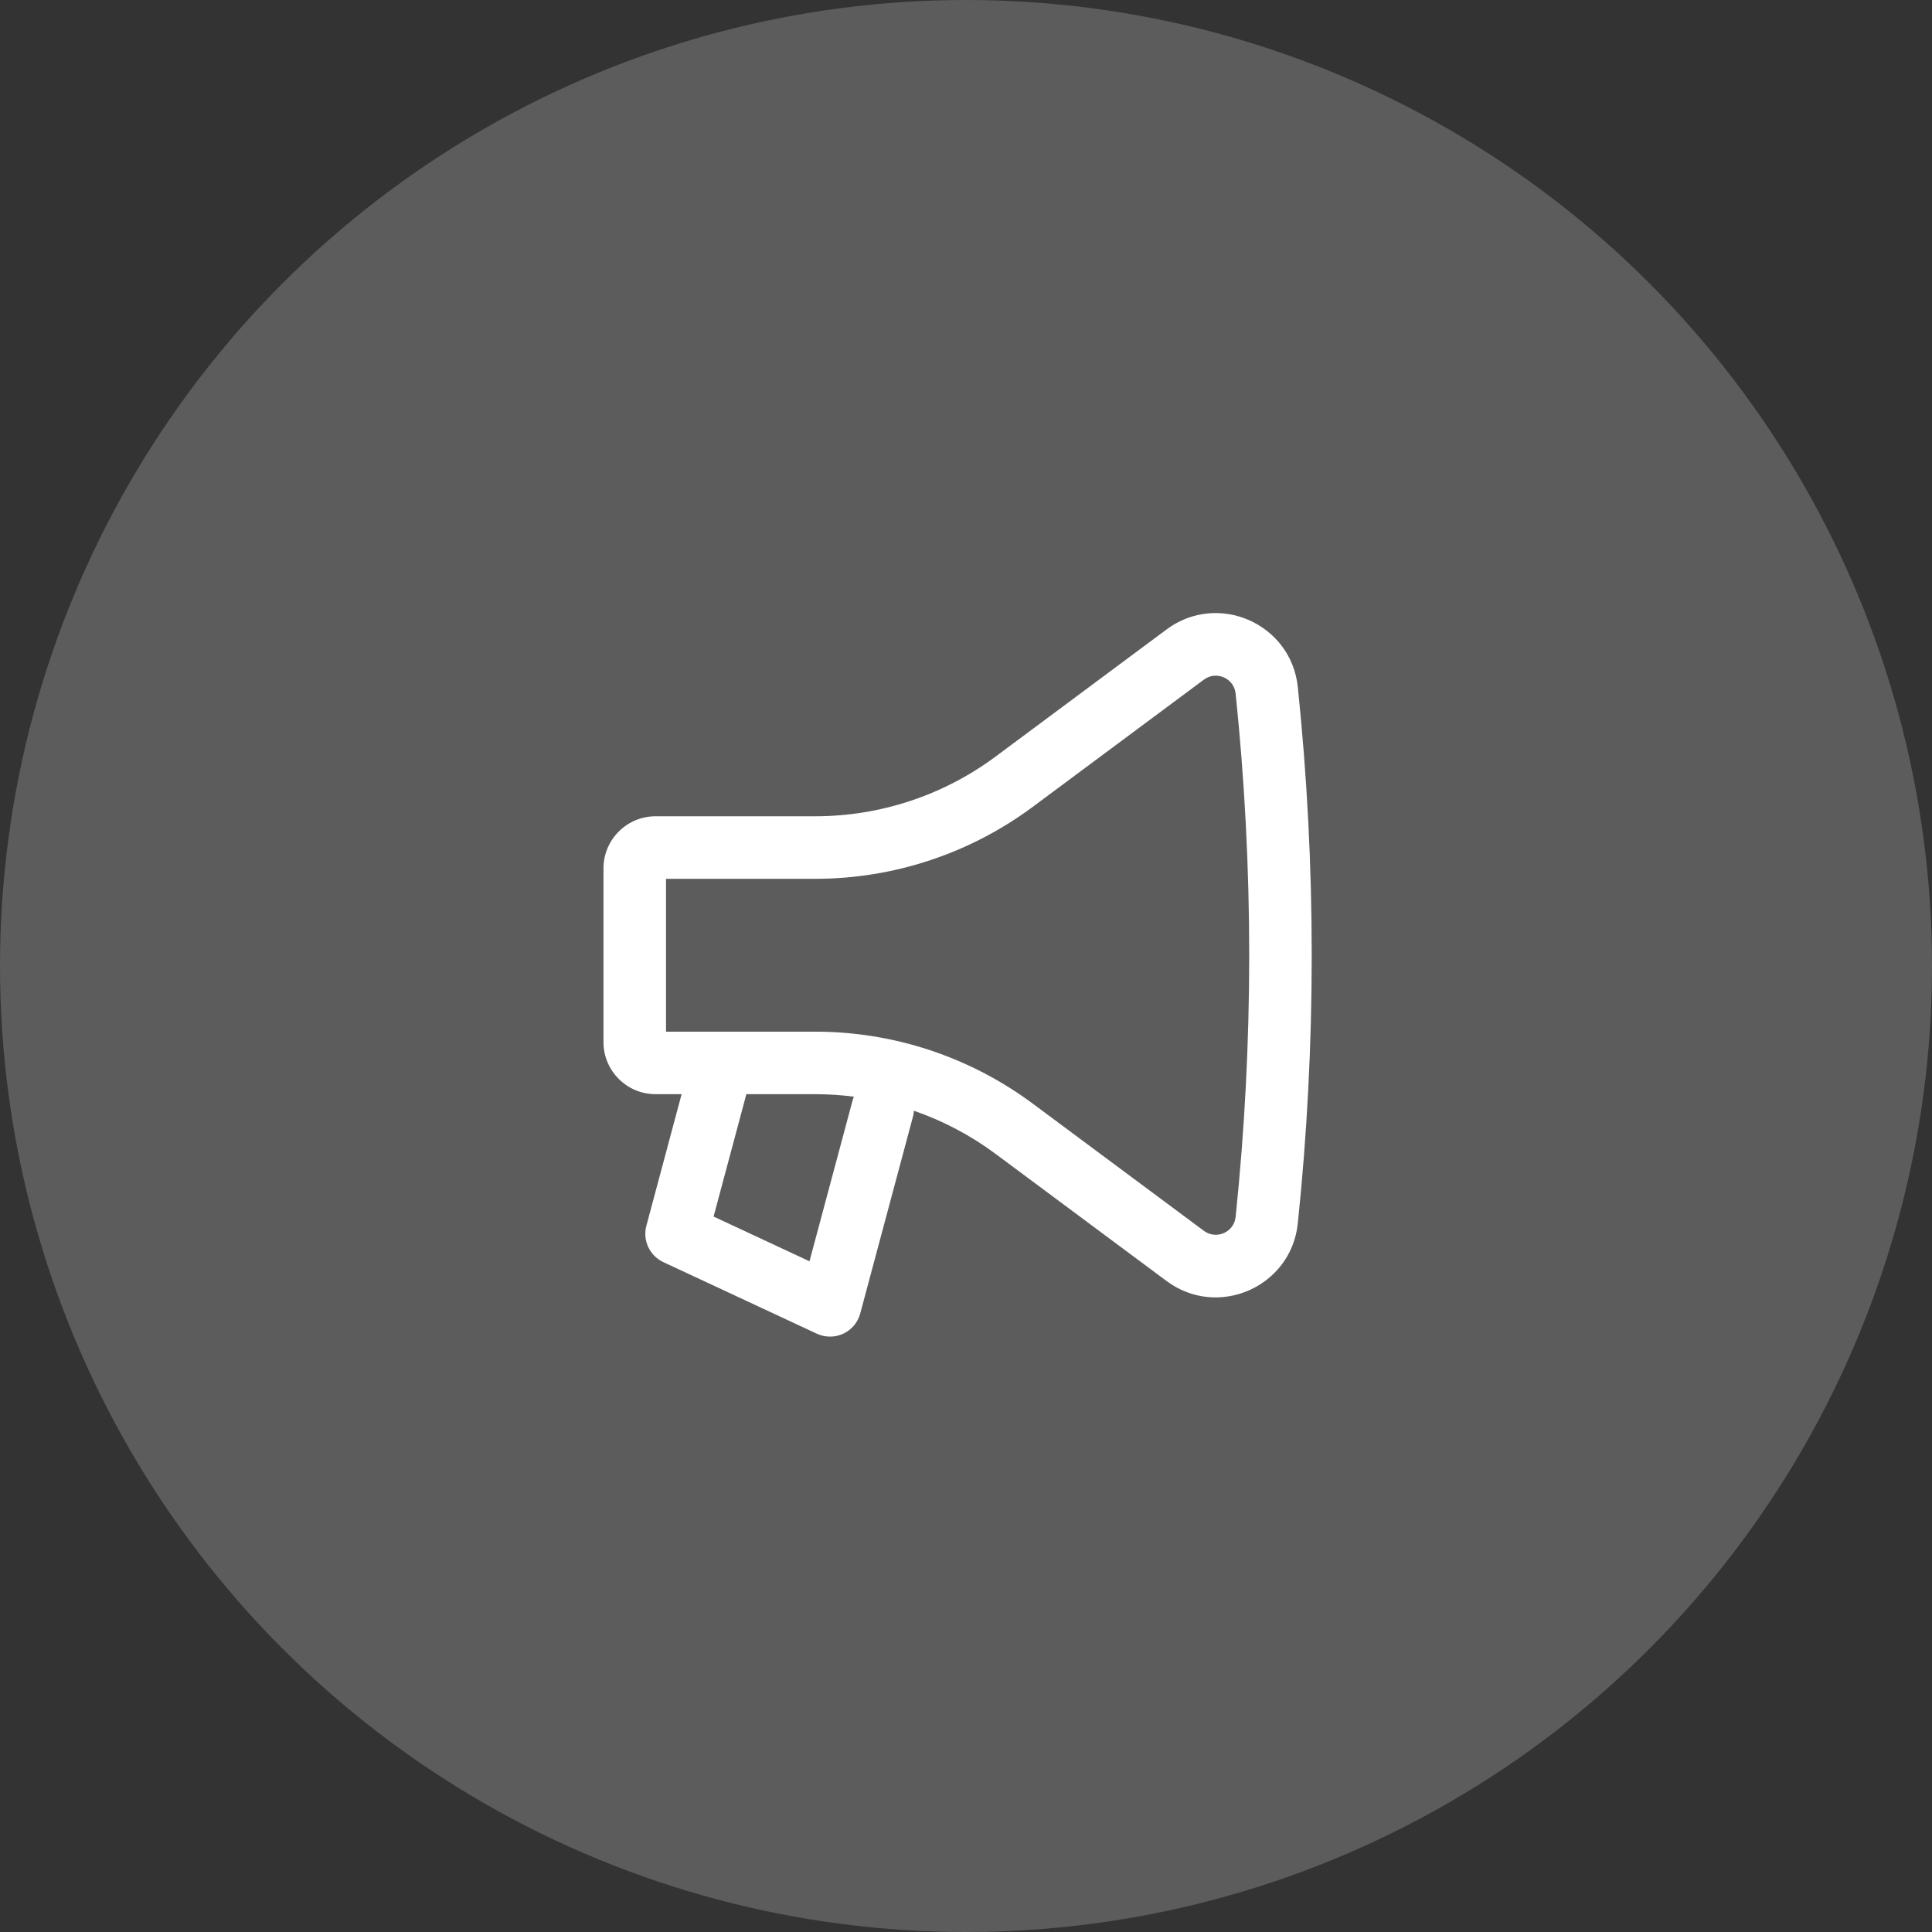
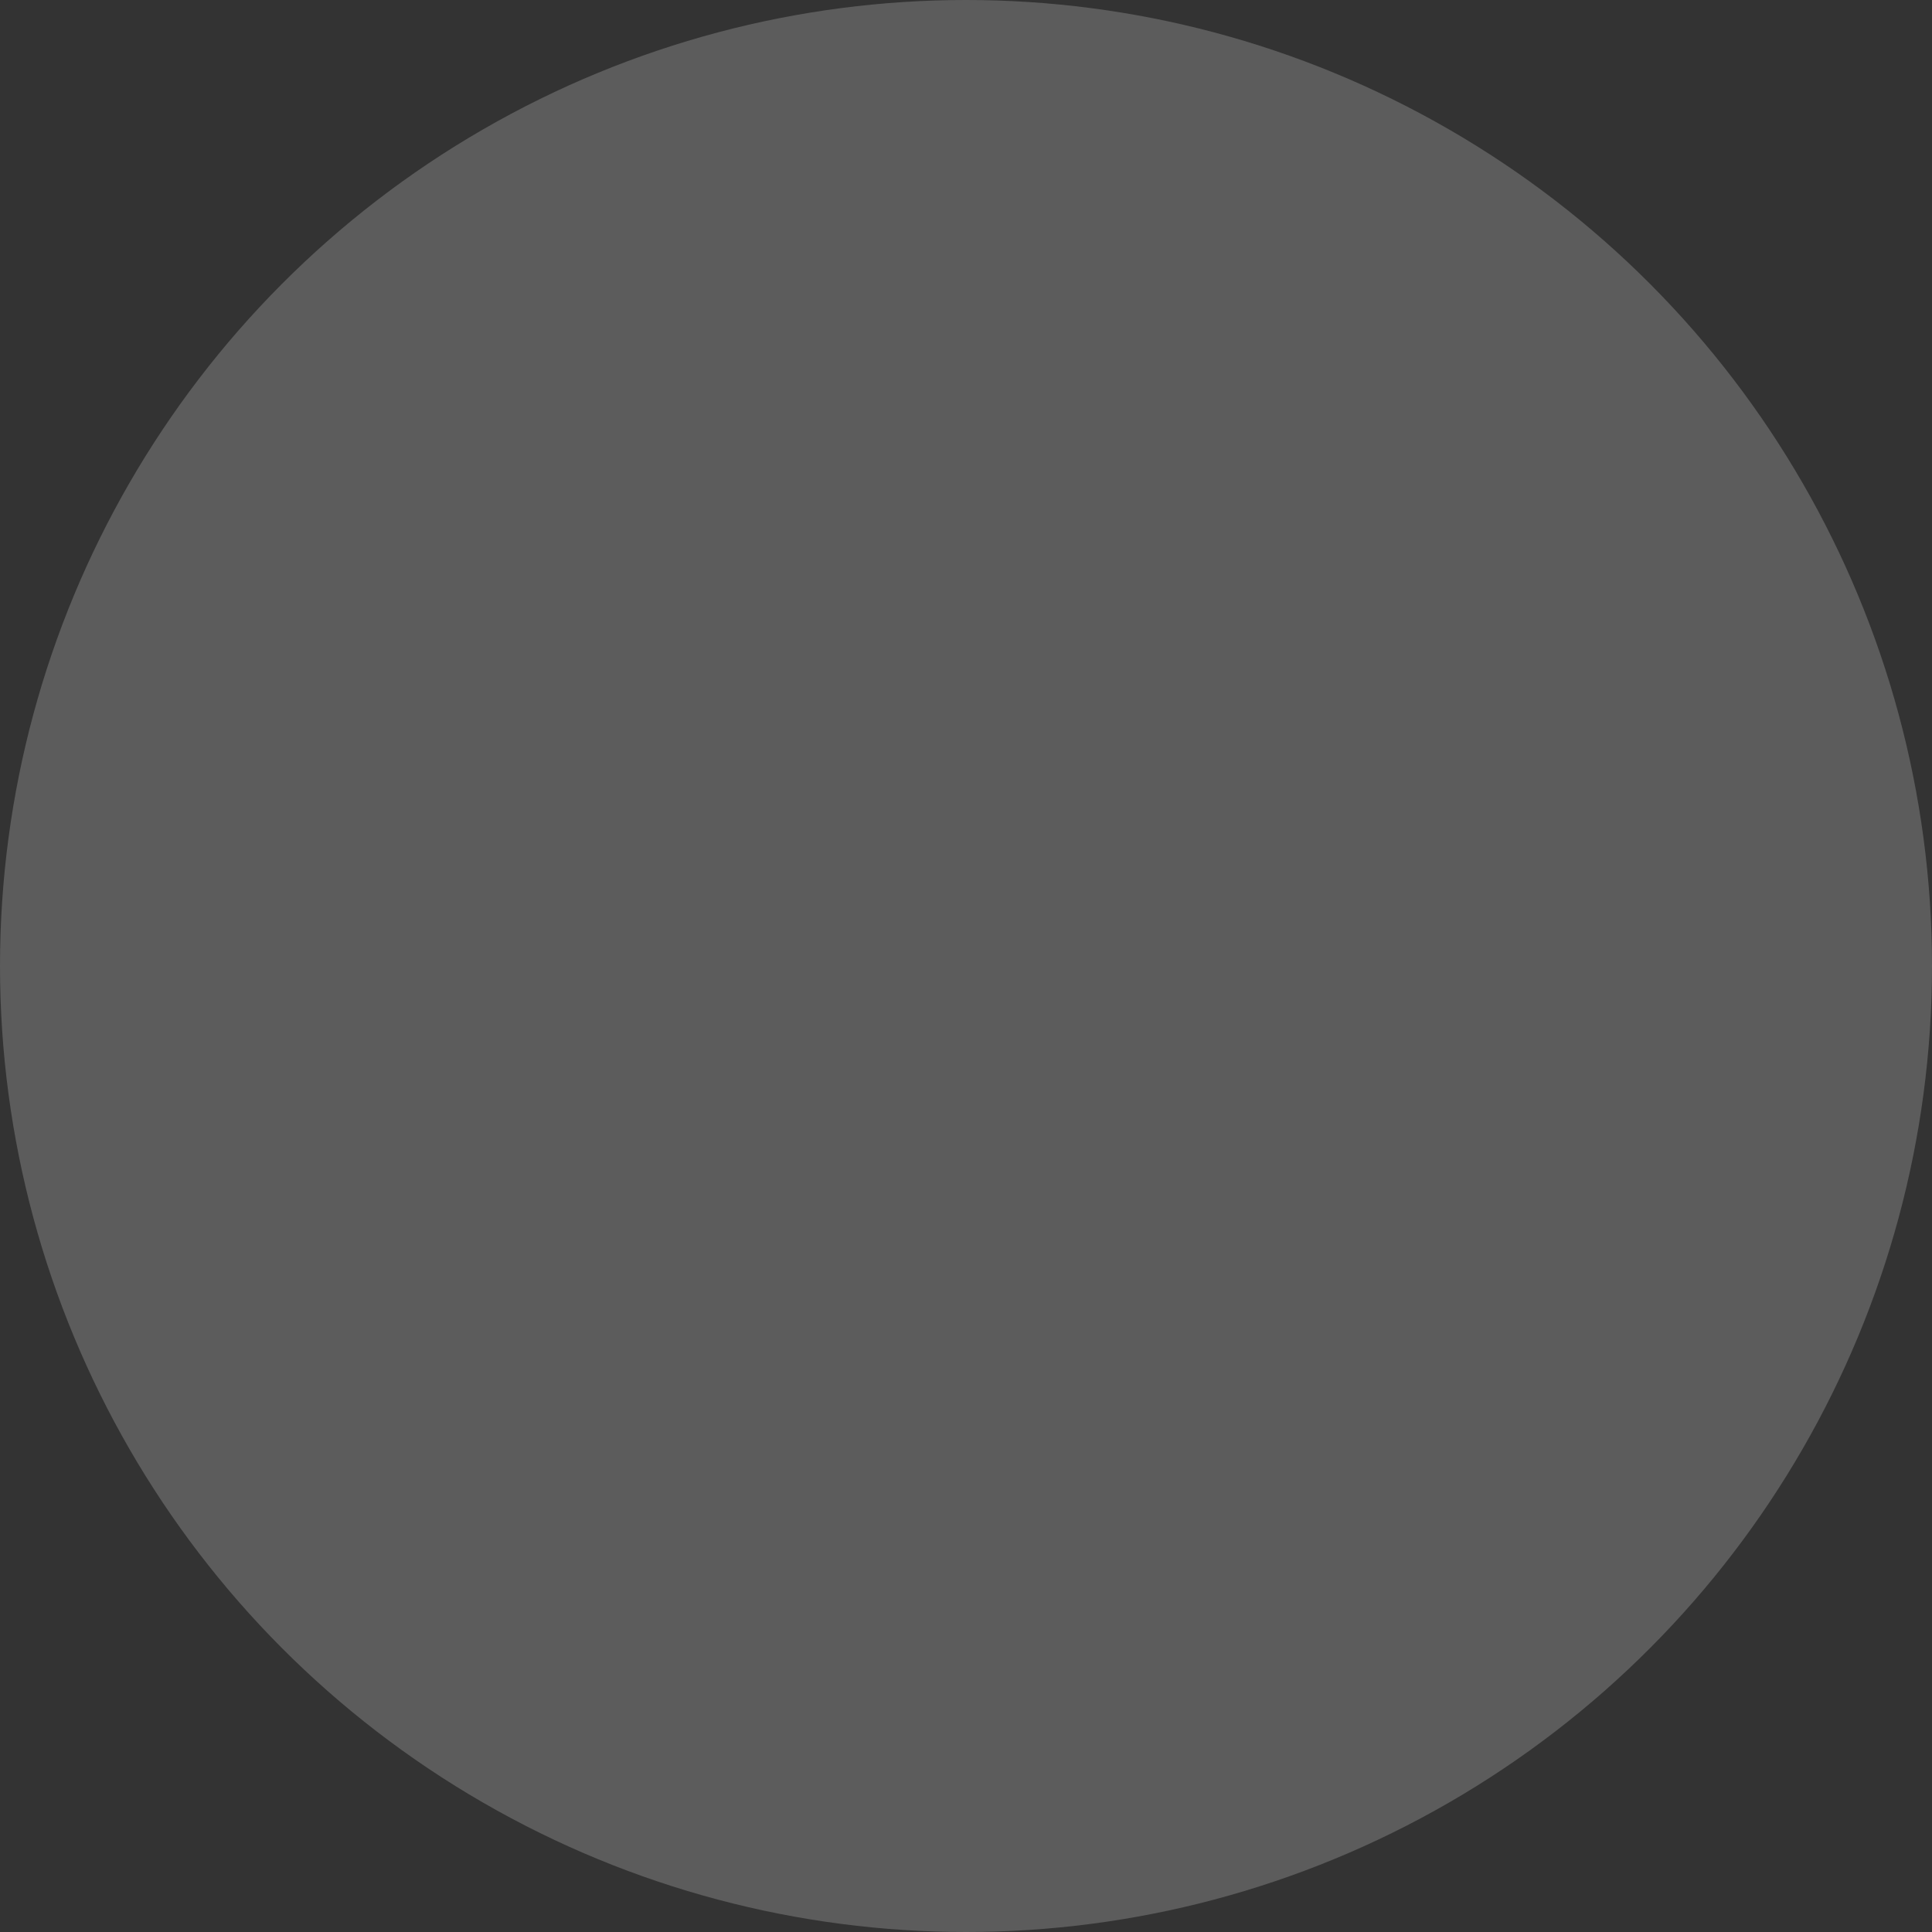
<svg xmlns="http://www.w3.org/2000/svg" width="86" height="86" viewBox="0 0 86 86" fill="none">
  <rect x="0" y="0" width="86" height="86" fill="#333333" stroke="none" />
  <circle opacity="0.2" cx="43" cy="43" r="43" fill="white" />
-   <path fill-rule="evenodd" clip-rule="evenodd" d="M57.77 54.457C58.596 46.521 58.596 38.52 57.77 30.584C57.476 27.755 54.213 26.321 51.929 28.018L44.315 33.679C41.994 35.404 39.18 36.335 36.288 36.335H29.183C27.902 36.335 26.863 37.374 26.863 38.655V46.387C26.863 47.668 27.902 48.706 29.183 48.706H30.341L28.773 54.561C28.598 55.213 28.917 55.897 29.529 56.182L36.36 59.368C36.733 59.541 37.163 59.541 37.536 59.368C37.909 59.194 38.186 58.864 38.292 58.467L40.635 49.722C40.66 49.629 40.675 49.536 40.681 49.443C41.975 49.89 43.202 50.535 44.315 51.362L51.929 57.023C54.213 58.72 57.476 57.287 57.77 54.457ZM55.002 30.872C55.808 38.617 55.808 46.424 55.002 54.169C54.931 54.853 54.142 55.199 53.59 54.789L45.975 49.129C43.175 47.047 39.778 45.923 36.288 45.923L29.647 45.923L29.647 39.119H36.288C39.778 39.119 43.175 37.995 45.975 35.913L53.59 30.252C54.142 29.842 54.931 30.189 55.002 30.872ZM38.01 48.817C37.441 48.743 36.867 48.706 36.288 48.706H33.223L31.764 54.153L36.033 56.144L37.947 49.001C37.964 48.938 37.985 48.876 38.01 48.817Z" fill="white" />
</svg>